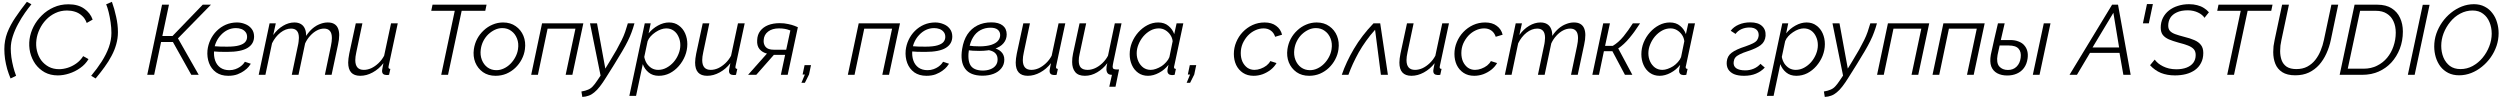
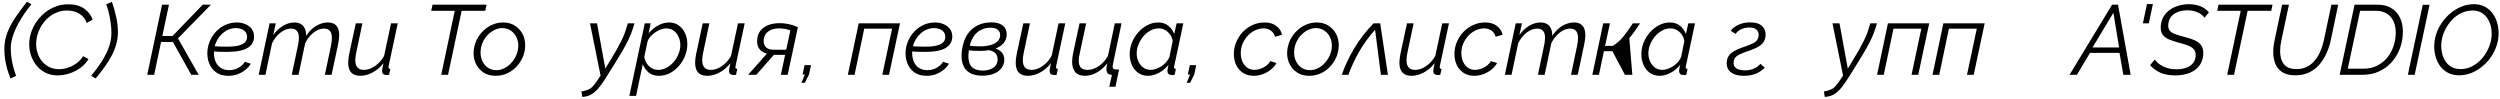
<svg xmlns="http://www.w3.org/2000/svg" width="405" height="16" viewBox="0 0 405 16" fill="none">
  <path d="M0.704 7.959C0.704 7.02 0.864 6.13 1.184 5.287C1.515 4.444 1.957 3.618 2.512 2.807C3.067 1.986 3.68 1.148 4.352 0.295L5.088 0.695C4.779 1.068 4.432 1.527 4.048 2.071C3.664 2.615 3.296 3.212 2.944 3.863C2.592 4.503 2.304 5.164 2.08 5.847C1.856 6.53 1.744 7.196 1.744 7.847C1.744 8.284 1.776 8.759 1.84 9.271C1.915 9.783 2.016 10.295 2.144 10.807C2.272 11.319 2.427 11.81 2.608 12.279L1.712 12.711C1.509 12.231 1.328 11.724 1.168 11.191C1.019 10.647 0.901 10.103 0.816 9.559C0.741 9.004 0.704 8.471 0.704 7.959Z" fill="black" />
  <path d="M9.362 12.215C8.573 12.215 7.869 12.05 7.25 11.719C6.642 11.378 6.135 10.93 5.73 10.375C5.335 9.81 5.053 9.18 4.882 8.487C4.722 7.783 4.69 7.074 4.786 6.359C4.882 5.666 5.095 4.988 5.426 4.327C5.767 3.655 6.215 3.047 6.77 2.503C7.325 1.948 7.965 1.511 8.69 1.191C9.415 0.86 10.215 0.695 11.09 0.695C12.125 0.695 12.973 0.93 13.634 1.399C14.295 1.858 14.754 2.45 15.01 3.175L14.05 3.719C13.869 3.218 13.607 2.823 13.266 2.535C12.935 2.236 12.562 2.023 12.146 1.895C11.73 1.767 11.303 1.703 10.866 1.703C10.173 1.703 9.538 1.842 8.962 2.119C8.397 2.386 7.895 2.748 7.458 3.207C7.031 3.655 6.685 4.162 6.418 4.727C6.151 5.282 5.981 5.847 5.906 6.423C5.821 7.052 5.847 7.655 5.986 8.231C6.125 8.807 6.354 9.319 6.674 9.767C7.005 10.204 7.415 10.556 7.906 10.823C8.397 11.079 8.951 11.207 9.57 11.207C10.018 11.207 10.482 11.132 10.962 10.983C11.442 10.834 11.901 10.604 12.338 10.295C12.786 9.986 13.165 9.586 13.474 9.095L14.338 9.575C14.007 10.14 13.559 10.62 12.994 11.015C12.439 11.41 11.842 11.708 11.202 11.911C10.573 12.114 9.959 12.215 9.362 12.215Z" fill="black" />
  <path d="M19.105 5.207C19.105 5.868 19.015 6.519 18.833 7.159C18.663 7.788 18.412 8.412 18.081 9.031C17.761 9.65 17.377 10.263 16.929 10.871C16.492 11.479 16.012 12.092 15.489 12.711L14.769 12.279C15.42 11.5 15.991 10.727 16.481 9.959C16.972 9.191 17.356 8.423 17.633 7.655C17.911 6.876 18.049 6.103 18.049 5.335C18.049 4.78 18.007 4.21 17.921 3.623C17.836 3.026 17.729 2.471 17.601 1.959C17.473 1.447 17.34 1.026 17.201 0.695L18.129 0.295C18.407 1.063 18.636 1.874 18.817 2.727C19.009 3.57 19.105 4.396 19.105 5.207Z" fill="black" />
  <path d="M23.853 12.119L26.253 0.759H27.373L26.301 5.831H27.949L32.845 0.759H34.173L28.829 6.215L32.189 12.119H30.989L28.013 6.807H26.093L24.973 12.119H23.853Z" fill="black" />
  <path d="M36.969 12.279C36.191 12.279 35.535 12.092 35.001 11.719C34.479 11.335 34.1 10.834 33.865 10.215C33.631 9.586 33.545 8.903 33.609 8.167C33.673 7.57 33.833 6.999 34.089 6.455C34.345 5.911 34.681 5.431 35.097 5.015C35.524 4.588 36.015 4.252 36.569 4.007C37.135 3.762 37.743 3.639 38.393 3.639C38.852 3.639 39.289 3.724 39.705 3.895C40.132 4.055 40.479 4.306 40.745 4.647C41.012 4.978 41.151 5.388 41.161 5.879C41.172 6.69 40.825 7.314 40.121 7.751C39.417 8.188 38.308 8.407 36.793 8.407C36.388 8.407 35.961 8.402 35.513 8.391C35.065 8.37 34.569 8.338 34.025 8.295L34.313 7.463C34.793 7.495 35.231 7.522 35.625 7.543C36.02 7.554 36.409 7.559 36.793 7.559C37.625 7.559 38.276 7.49 38.745 7.351C39.225 7.212 39.561 7.02 39.753 6.775C39.956 6.519 40.047 6.226 40.025 5.895C40.015 5.596 39.919 5.346 39.737 5.143C39.567 4.94 39.348 4.791 39.081 4.695C38.815 4.599 38.527 4.551 38.217 4.551C37.759 4.551 37.321 4.647 36.905 4.839C36.5 5.031 36.137 5.298 35.817 5.639C35.497 5.97 35.236 6.354 35.033 6.791C34.831 7.228 34.713 7.687 34.681 8.167C34.628 8.775 34.687 9.324 34.857 9.815C35.028 10.295 35.305 10.674 35.689 10.951C36.084 11.228 36.569 11.367 37.145 11.367C37.508 11.367 37.833 11.314 38.121 11.207C38.42 11.1 38.676 10.972 38.889 10.823C39.113 10.663 39.289 10.508 39.417 10.359C39.545 10.21 39.631 10.092 39.673 10.007L40.633 10.327C40.58 10.423 40.468 10.578 40.297 10.791C40.127 11.004 39.887 11.223 39.577 11.447C39.279 11.671 38.911 11.868 38.473 12.039C38.047 12.199 37.545 12.279 36.969 12.279Z" fill="black" />
  <path d="M43.67 3.783H44.678L44.262 5.671C44.71 5.042 45.238 4.546 45.846 4.183C46.454 3.82 47.067 3.639 47.686 3.639C48.102 3.639 48.454 3.724 48.742 3.895C49.03 4.066 49.243 4.311 49.382 4.631C49.531 4.951 49.6 5.346 49.59 5.815C49.91 5.335 50.256 4.935 50.63 4.615C51.003 4.295 51.403 4.055 51.83 3.895C52.256 3.724 52.678 3.639 53.094 3.639C53.542 3.639 53.899 3.724 54.166 3.895C54.432 4.055 54.63 4.29 54.758 4.599C54.886 4.908 54.95 5.271 54.95 5.687C54.95 5.922 54.934 6.167 54.902 6.423C54.87 6.679 54.822 6.951 54.758 7.239L53.718 12.119H52.63L53.606 7.463C53.712 6.962 53.766 6.53 53.766 6.167C53.766 5.644 53.659 5.26 53.446 5.015C53.232 4.759 52.918 4.631 52.502 4.631C52.107 4.631 51.718 4.732 51.334 4.935C50.95 5.138 50.592 5.42 50.262 5.783C49.931 6.135 49.654 6.551 49.43 7.031L48.358 12.119H47.27L48.246 7.463C48.31 7.196 48.352 6.956 48.374 6.743C48.406 6.53 48.422 6.327 48.422 6.135C48.422 5.623 48.315 5.244 48.102 4.999C47.888 4.754 47.574 4.631 47.158 4.631C46.571 4.631 45.995 4.85 45.43 5.287C44.875 5.724 44.422 6.3 44.07 7.015L42.998 12.119H41.91L43.67 3.783Z" fill="black" />
  <path d="M58.357 12.279C57.055 12.279 56.405 11.564 56.405 10.135C56.405 9.922 56.421 9.698 56.453 9.463C56.485 9.218 56.527 8.956 56.581 8.679L57.637 3.783H58.709L57.717 8.487C57.61 8.967 57.557 9.383 57.557 9.735C57.557 10.791 58.015 11.319 58.933 11.319C59.338 11.319 59.743 11.228 60.149 11.047C60.554 10.855 60.938 10.588 61.301 10.247C61.674 9.895 61.983 9.49 62.229 9.031L63.349 3.783H64.437L62.981 10.583C62.97 10.647 62.959 10.706 62.949 10.759C62.938 10.812 62.933 10.855 62.933 10.887C62.933 11.068 63.034 11.159 63.237 11.159L63.029 12.119C62.943 12.13 62.863 12.14 62.789 12.151C62.714 12.162 62.645 12.162 62.581 12.151C62.357 12.14 62.186 12.082 62.069 11.975C61.951 11.858 61.893 11.708 61.893 11.527C61.893 11.474 61.898 11.41 61.909 11.335C61.919 11.25 61.941 11.122 61.973 10.951C62.005 10.78 62.053 10.54 62.117 10.231C61.626 10.871 61.045 11.372 60.373 11.735C59.711 12.098 59.039 12.279 58.357 12.279Z" fill="black" />
  <path d="M73.67 1.751H69.862L70.07 0.759H78.822L78.614 1.751H74.79L72.582 12.119H71.478L73.67 1.751Z" fill="black" />
  <path d="M80.286 12.279C79.486 12.279 78.803 12.082 78.238 11.687C77.672 11.282 77.257 10.754 76.99 10.103C76.734 9.452 76.659 8.743 76.766 7.975C76.851 7.378 77.027 6.823 77.294 6.311C77.571 5.788 77.923 5.33 78.35 4.935C78.776 4.53 79.257 4.215 79.79 3.991C80.334 3.756 80.904 3.639 81.502 3.639C82.302 3.639 82.984 3.842 83.55 4.247C84.115 4.642 84.531 5.164 84.798 5.815C85.064 6.466 85.144 7.186 85.038 7.975C84.963 8.551 84.787 9.1 84.51 9.623C84.243 10.135 83.897 10.594 83.47 10.999C83.054 11.394 82.574 11.708 82.03 11.943C81.486 12.167 80.904 12.279 80.286 12.279ZM80.414 11.367C80.83 11.367 81.23 11.276 81.614 11.095C82.008 10.914 82.366 10.663 82.686 10.343C83.006 10.023 83.272 9.66 83.486 9.255C83.71 8.839 83.854 8.407 83.918 7.959C84.014 7.33 83.96 6.759 83.758 6.247C83.555 5.724 83.246 5.314 82.83 5.015C82.424 4.706 81.939 4.551 81.374 4.551C80.958 4.551 80.558 4.642 80.174 4.823C79.79 5.004 79.433 5.25 79.102 5.559C78.782 5.868 78.515 6.231 78.302 6.647C78.088 7.063 77.95 7.511 77.886 7.991C77.8 8.61 77.859 9.18 78.062 9.703C78.264 10.215 78.569 10.62 78.974 10.919C79.39 11.218 79.87 11.367 80.414 11.367Z" fill="black" />
-   <path d="M86.053 12.119L87.813 3.783H94.501L92.725 12.119H91.637L93.221 4.647H88.709L87.141 12.119H86.053Z" fill="black" />
  <path d="M94.19 14.823C94.638 14.748 95 14.647 95.278 14.519C95.566 14.402 95.816 14.226 96.03 13.991C96.254 13.756 96.499 13.436 96.766 13.031L97.294 12.247L95.582 3.783H96.718L98.062 11.111L98.718 10.039C99.176 9.292 99.566 8.636 99.886 8.071C100.206 7.495 100.478 6.978 100.702 6.519C100.936 6.05 101.128 5.596 101.278 5.159C101.427 4.722 101.571 4.263 101.71 3.783H102.782C102.643 4.295 102.488 4.775 102.318 5.223C102.158 5.671 101.955 6.14 101.71 6.631C101.475 7.111 101.176 7.66 100.814 8.279C100.462 8.887 100.019 9.618 99.486 10.471L98.19 12.535C97.827 13.122 97.491 13.612 97.182 14.007C96.872 14.412 96.568 14.732 96.27 14.967C95.982 15.212 95.683 15.388 95.374 15.495C95.064 15.612 94.718 15.682 94.334 15.703L94.19 14.823Z" fill="black" />
  <path d="M104.451 3.783H105.411L105.075 5.399C105.502 4.876 106.009 4.455 106.595 4.135C107.193 3.804 107.79 3.639 108.387 3.639C109.006 3.639 109.534 3.804 109.971 4.135C110.419 4.455 110.761 4.882 110.995 5.415C111.23 5.948 111.347 6.524 111.347 7.143C111.347 7.794 111.225 8.428 110.979 9.047C110.734 9.655 110.398 10.204 109.971 10.695C109.545 11.186 109.054 11.575 108.499 11.863C107.945 12.14 107.353 12.279 106.723 12.279C106.062 12.279 105.513 12.098 105.075 11.735C104.638 11.372 104.323 10.924 104.131 10.391L103.043 15.527H101.955L104.451 3.783ZM106.627 11.319C107.107 11.319 107.561 11.202 107.987 10.967C108.425 10.732 108.809 10.423 109.139 10.039C109.47 9.655 109.731 9.223 109.923 8.743C110.115 8.263 110.211 7.788 110.211 7.319C110.211 6.818 110.115 6.364 109.923 5.959C109.742 5.543 109.481 5.212 109.139 4.967C108.798 4.722 108.393 4.599 107.923 4.599C107.667 4.599 107.385 4.652 107.075 4.759C106.777 4.866 106.478 5.02 106.179 5.223C105.891 5.415 105.635 5.634 105.411 5.879C105.187 6.124 105.022 6.386 104.915 6.663L104.371 9.223C104.446 9.618 104.585 9.975 104.787 10.295C105.001 10.604 105.262 10.855 105.571 11.047C105.891 11.228 106.243 11.319 106.627 11.319Z" fill="black" />
  <path d="M114.56 12.279C113.258 12.279 112.608 11.564 112.608 10.135C112.608 9.922 112.624 9.698 112.656 9.463C112.688 9.218 112.73 8.956 112.784 8.679L113.84 3.783H114.912L113.92 8.487C113.813 8.967 113.76 9.383 113.76 9.735C113.76 10.791 114.218 11.319 115.136 11.319C115.541 11.319 115.946 11.228 116.352 11.047C116.757 10.855 117.141 10.588 117.504 10.247C117.877 9.895 118.186 9.49 118.432 9.031L119.552 3.783H120.64L119.184 10.583C119.173 10.647 119.162 10.706 119.152 10.759C119.141 10.812 119.136 10.855 119.136 10.887C119.136 11.068 119.237 11.159 119.44 11.159L119.232 12.119C119.146 12.13 119.066 12.14 118.992 12.151C118.917 12.162 118.848 12.162 118.784 12.151C118.56 12.14 118.389 12.082 118.272 11.975C118.154 11.858 118.096 11.708 118.096 11.527C118.096 11.474 118.101 11.41 118.112 11.335C118.122 11.25 118.144 11.122 118.176 10.951C118.208 10.78 118.256 10.54 118.32 10.231C117.829 10.871 117.248 11.372 116.576 11.735C115.914 12.098 115.242 12.279 114.56 12.279Z" fill="black" />
  <path d="M121.189 12.119L124.245 8.679C123.754 8.562 123.354 8.322 123.045 7.959C122.746 7.596 122.618 7.111 122.661 6.503C122.682 5.916 122.848 5.42 123.157 5.015C123.477 4.599 123.904 4.284 124.437 4.071C124.981 3.858 125.605 3.751 126.309 3.751C126.821 3.751 127.28 3.799 127.685 3.895C128.101 3.98 128.442 4.076 128.709 4.183C128.976 4.29 129.157 4.364 129.253 4.407L127.605 12.119H126.501L127.189 8.887H125.365L122.517 12.119H121.189ZM125.365 8.055H127.365L128.037 4.935C128.037 4.935 127.957 4.908 127.797 4.855C127.648 4.791 127.434 4.732 127.157 4.679C126.88 4.626 126.554 4.599 126.181 4.599C125.466 4.599 124.885 4.77 124.437 5.111C123.989 5.452 123.749 5.911 123.717 6.487C123.674 6.924 123.781 7.298 124.037 7.607C124.293 7.906 124.736 8.055 125.365 8.055Z" fill="black" />
  <path d="M129.83 13.415L130.39 12.071H130.022L130.342 10.551H131.382L131.062 12.071L130.39 13.415H129.83Z" fill="black" />
  <path d="M137.35 12.119L139.11 3.783H145.798L144.022 12.119H142.934L144.518 4.647H140.006L138.438 12.119H137.35Z" fill="black" />
  <path d="M150.079 12.279C149.3 12.279 148.644 12.092 148.111 11.719C147.588 11.335 147.209 10.834 146.975 10.215C146.74 9.586 146.655 8.903 146.719 8.167C146.783 7.57 146.943 6.999 147.199 6.455C147.455 5.911 147.791 5.431 148.207 5.015C148.633 4.588 149.124 4.252 149.679 4.007C150.244 3.762 150.852 3.639 151.503 3.639C151.961 3.639 152.399 3.724 152.815 3.895C153.241 4.055 153.588 4.306 153.855 4.647C154.121 4.978 154.26 5.388 154.271 5.879C154.281 6.69 153.935 7.314 153.231 7.751C152.527 8.188 151.417 8.407 149.903 8.407C149.497 8.407 149.071 8.402 148.623 8.391C148.175 8.37 147.679 8.338 147.135 8.295L147.423 7.463C147.903 7.495 148.34 7.522 148.735 7.543C149.129 7.554 149.519 7.559 149.903 7.559C150.735 7.559 151.385 7.49 151.855 7.351C152.335 7.212 152.671 7.02 152.863 6.775C153.065 6.519 153.156 6.226 153.135 5.895C153.124 5.596 153.028 5.346 152.847 5.143C152.676 4.94 152.457 4.791 152.191 4.695C151.924 4.599 151.636 4.551 151.327 4.551C150.868 4.551 150.431 4.647 150.015 4.839C149.609 5.031 149.247 5.298 148.927 5.639C148.607 5.97 148.345 6.354 148.143 6.791C147.94 7.228 147.823 7.687 147.791 8.167C147.737 8.775 147.796 9.324 147.967 9.815C148.137 10.295 148.415 10.674 148.799 10.951C149.193 11.228 149.679 11.367 150.255 11.367C150.617 11.367 150.943 11.314 151.231 11.207C151.529 11.1 151.785 10.972 151.999 10.823C152.223 10.663 152.399 10.508 152.527 10.359C152.655 10.21 152.74 10.092 152.783 10.007L153.743 10.327C153.689 10.423 153.577 10.578 153.407 10.791C153.236 11.004 152.996 11.223 152.687 11.447C152.388 11.671 152.02 11.868 151.583 12.039C151.156 12.199 150.655 12.279 150.079 12.279Z" fill="black" />
  <path d="M159.131 12.263C157.819 12.252 156.891 11.874 156.347 11.127C155.803 10.38 155.643 9.314 155.867 7.927C156.016 6.999 156.299 6.215 156.715 5.575C157.142 4.935 157.686 4.45 158.347 4.119C159.008 3.788 159.76 3.623 160.603 3.623C161.403 3.623 162.016 3.794 162.443 4.135C162.87 4.476 163.083 4.956 163.083 5.575C163.083 6.119 162.912 6.594 162.571 6.999C162.24 7.404 161.739 7.714 161.067 7.927C160.406 8.14 159.6 8.247 158.651 8.247C158.32 8.247 157.968 8.236 157.595 8.215C157.232 8.183 156.859 8.146 156.475 8.103L156.603 7.351C157.008 7.404 157.387 7.447 157.739 7.479C158.102 7.5 158.443 7.511 158.763 7.511C159.488 7.5 160.091 7.42 160.571 7.271C161.062 7.111 161.424 6.898 161.659 6.631C161.904 6.354 162.027 6.039 162.027 5.687C162.027 5.314 161.894 5.02 161.627 4.807C161.371 4.594 160.982 4.487 160.459 4.487C159.862 4.487 159.318 4.62 158.827 4.887C158.347 5.143 157.952 5.527 157.643 6.039C157.334 6.54 157.115 7.154 156.987 7.879C156.795 9.063 156.864 9.948 157.195 10.535C157.526 11.111 158.187 11.41 159.179 11.431C159.648 11.431 160.064 11.362 160.427 11.223C160.8 11.084 161.088 10.882 161.291 10.615C161.504 10.348 161.611 10.023 161.611 9.639C161.611 9.276 161.526 8.983 161.355 8.759C161.184 8.524 160.939 8.354 160.619 8.247C160.31 8.13 159.936 8.071 159.499 8.071L159.755 7.623C160.096 7.612 160.416 7.634 160.715 7.687C161.014 7.74 161.28 7.826 161.515 7.943C161.76 8.05 161.968 8.183 162.139 8.343C162.32 8.503 162.459 8.695 162.555 8.919C162.651 9.132 162.699 9.378 162.699 9.655C162.699 10.199 162.539 10.668 162.219 11.063C161.91 11.458 161.488 11.756 160.955 11.959C160.422 12.162 159.814 12.263 159.131 12.263Z" fill="black" />
  <path d="M166.497 12.279C165.196 12.279 164.545 11.564 164.545 10.135C164.545 9.922 164.561 9.698 164.593 9.463C164.625 9.218 164.668 8.956 164.721 8.679L165.777 3.783H166.849L165.857 8.487C165.751 8.967 165.697 9.383 165.697 9.735C165.697 10.791 166.156 11.319 167.073 11.319C167.479 11.319 167.884 11.228 168.289 11.047C168.695 10.855 169.079 10.588 169.441 10.247C169.815 9.895 170.124 9.49 170.369 9.031L171.489 3.783H172.577L171.121 10.583C171.111 10.647 171.1 10.706 171.089 10.759C171.079 10.812 171.073 10.855 171.073 10.887C171.073 11.068 171.175 11.159 171.377 11.159L171.169 12.119C171.084 12.13 171.004 12.14 170.929 12.151C170.855 12.162 170.785 12.162 170.721 12.151C170.497 12.14 170.327 12.082 170.209 11.975C170.092 11.858 170.033 11.708 170.033 11.527C170.033 11.474 170.039 11.41 170.049 11.335C170.06 11.25 170.081 11.122 170.113 10.951C170.145 10.78 170.193 10.54 170.257 10.231C169.767 10.871 169.185 11.372 168.513 11.735C167.852 12.098 167.18 12.279 166.497 12.279Z" fill="black" />
  <path d="M179.703 14.055L180.135 12.119C179.836 12.119 179.617 12.05 179.479 11.911C179.34 11.762 179.26 11.548 179.239 11.271C179.228 10.983 179.276 10.636 179.383 10.231C178.924 10.85 178.375 11.346 177.735 11.719C177.105 12.092 176.444 12.279 175.751 12.279C175.036 12.279 174.513 12.076 174.183 11.671C173.852 11.266 173.687 10.722 173.687 10.039C173.687 9.826 173.697 9.607 173.719 9.383C173.751 9.159 173.788 8.924 173.831 8.679L174.887 3.783H175.959L174.903 8.711C174.849 8.914 174.812 9.111 174.791 9.303C174.769 9.495 174.759 9.676 174.759 9.847C174.759 10.338 174.871 10.706 175.095 10.951C175.329 11.196 175.692 11.319 176.183 11.319C176.588 11.319 176.993 11.228 177.399 11.047C177.815 10.855 178.204 10.588 178.567 10.247C178.94 9.895 179.249 9.49 179.495 9.031L180.599 3.783H181.687L180.375 10.007C180.3 10.359 180.257 10.626 180.247 10.807C180.247 10.978 180.3 11.095 180.407 11.159C180.513 11.223 180.689 11.255 180.935 11.255H181.287L180.711 14.055H179.703Z" fill="black" />
  <path d="M185.969 12.279C185.361 12.279 184.833 12.119 184.385 11.799C183.937 11.479 183.596 11.052 183.361 10.519C183.127 9.986 183.009 9.41 183.009 8.791C183.009 8.13 183.132 7.495 183.377 6.887C183.633 6.268 183.975 5.719 184.401 5.239C184.839 4.748 185.335 4.359 185.889 4.071C186.444 3.783 187.025 3.639 187.633 3.639C188.305 3.639 188.86 3.826 189.297 4.199C189.735 4.562 190.044 5.004 190.225 5.527L190.609 3.783H191.697L190.225 10.695C190.215 10.727 190.204 10.764 190.193 10.807C190.193 10.839 190.193 10.871 190.193 10.903C190.193 11.074 190.295 11.159 190.497 11.159L190.289 12.119C190.204 12.13 190.124 12.14 190.049 12.151C189.985 12.162 189.921 12.167 189.857 12.167C189.612 12.156 189.425 12.092 189.297 11.975C189.18 11.847 189.121 11.698 189.121 11.527C189.121 11.463 189.127 11.394 189.137 11.319C189.148 11.244 189.164 11.143 189.185 11.015C189.217 10.887 189.255 10.716 189.297 10.503C188.871 11.047 188.353 11.479 187.745 11.799C187.148 12.119 186.556 12.279 185.969 12.279ZM186.417 11.319C186.684 11.319 186.967 11.266 187.265 11.159C187.575 11.052 187.873 10.908 188.161 10.727C188.449 10.535 188.705 10.311 188.929 10.055C189.164 9.799 189.335 9.532 189.441 9.255L189.969 6.679C189.927 6.295 189.799 5.948 189.585 5.639C189.372 5.33 189.105 5.079 188.785 4.887C188.465 4.695 188.113 4.599 187.729 4.599C187.249 4.599 186.796 4.716 186.369 4.951C185.943 5.186 185.559 5.5 185.217 5.895C184.887 6.29 184.625 6.727 184.433 7.207C184.241 7.676 184.145 8.151 184.145 8.631C184.145 9.122 184.241 9.57 184.433 9.975C184.625 10.38 184.887 10.706 185.217 10.951C185.559 11.196 185.959 11.319 186.417 11.319Z" fill="black" />
  <path d="M192.236 13.415L192.796 12.071H192.428L192.748 10.551H193.788L193.468 12.071L192.796 13.415H192.236Z" fill="black" />
  <path d="M203.084 12.279C202.412 12.279 201.836 12.119 201.356 11.799C200.876 11.479 200.508 11.052 200.252 10.519C200.007 9.986 199.884 9.394 199.884 8.743C199.884 8.071 200.012 7.431 200.268 6.823C200.524 6.204 200.876 5.66 201.324 5.191C201.783 4.711 202.311 4.332 202.908 4.055C203.516 3.778 204.167 3.639 204.86 3.639C205.628 3.639 206.252 3.82 206.732 4.183C207.223 4.535 207.543 5.015 207.692 5.623L206.572 5.959C206.434 5.522 206.199 5.186 205.868 4.951C205.548 4.716 205.159 4.599 204.7 4.599C204.231 4.599 203.772 4.706 203.324 4.919C202.887 5.122 202.492 5.41 202.14 5.783C201.799 6.156 201.522 6.583 201.308 7.063C201.106 7.543 201.004 8.055 201.004 8.599C201.004 9.122 201.095 9.586 201.276 9.991C201.468 10.396 201.73 10.722 202.06 10.967C202.402 11.202 202.786 11.319 203.212 11.319C203.554 11.319 203.895 11.255 204.236 11.127C204.588 10.999 204.903 10.828 205.18 10.615C205.458 10.391 205.66 10.151 205.788 9.895L206.796 10.215C206.572 10.61 206.263 10.967 205.868 11.287C205.474 11.596 205.036 11.842 204.556 12.023C204.076 12.194 203.586 12.279 203.084 12.279Z" fill="black" />
  <path d="M212.083 12.279C211.283 12.279 210.6 12.082 210.035 11.687C209.469 11.282 209.053 10.754 208.787 10.103C208.531 9.452 208.456 8.743 208.563 7.975C208.648 7.378 208.824 6.823 209.091 6.311C209.368 5.788 209.72 5.33 210.147 4.935C210.573 4.53 211.053 4.215 211.587 3.991C212.131 3.756 212.701 3.639 213.299 3.639C214.099 3.639 214.781 3.842 215.347 4.247C215.912 4.642 216.328 5.164 216.595 5.815C216.861 6.466 216.941 7.186 216.835 7.975C216.76 8.551 216.584 9.1 216.307 9.623C216.04 10.135 215.693 10.594 215.267 10.999C214.851 11.394 214.371 11.708 213.827 11.943C213.283 12.167 212.701 12.279 212.083 12.279ZM212.211 11.367C212.627 11.367 213.027 11.276 213.411 11.095C213.805 10.914 214.163 10.663 214.483 10.343C214.803 10.023 215.069 9.66 215.283 9.255C215.507 8.839 215.651 8.407 215.715 7.959C215.811 7.33 215.757 6.759 215.555 6.247C215.352 5.724 215.043 5.314 214.627 5.015C214.221 4.706 213.736 4.551 213.171 4.551C212.755 4.551 212.355 4.642 211.971 4.823C211.587 5.004 211.229 5.25 210.899 5.559C210.579 5.868 210.312 6.231 210.099 6.647C209.885 7.063 209.747 7.511 209.683 7.991C209.597 8.61 209.656 9.18 209.859 9.703C210.061 10.215 210.365 10.62 210.771 10.919C211.187 11.218 211.667 11.367 212.211 11.367Z" fill="black" />
  <path d="M217.37 12.119C217.85 10.722 218.506 9.319 219.338 7.911C220.17 6.492 221.226 5.116 222.506 3.783H223.594L224.842 12.119H223.706L222.762 4.823C222.229 5.41 221.744 6.012 221.306 6.631C220.869 7.239 220.474 7.852 220.122 8.471C219.781 9.09 219.466 9.708 219.178 10.327C218.901 10.935 218.656 11.532 218.442 12.119H217.37Z" fill="black" />
  <path d="M228.653 12.279C227.352 12.279 226.701 11.564 226.701 10.135C226.701 9.922 226.717 9.698 226.749 9.463C226.781 9.218 226.824 8.956 226.877 8.679L227.933 3.783H229.005L228.013 8.487C227.907 8.967 227.853 9.383 227.853 9.735C227.853 10.791 228.312 11.319 229.229 11.319C229.635 11.319 230.04 11.228 230.445 11.047C230.851 10.855 231.235 10.588 231.597 10.247C231.971 9.895 232.28 9.49 232.525 9.031L233.645 3.783H234.733L233.277 10.583C233.267 10.647 233.256 10.706 233.245 10.759C233.235 10.812 233.229 10.855 233.229 10.887C233.229 11.068 233.331 11.159 233.533 11.159L233.325 12.119C233.24 12.13 233.16 12.14 233.085 12.151C233.011 12.162 232.941 12.162 232.877 12.151C232.653 12.14 232.483 12.082 232.365 11.975C232.248 11.858 232.189 11.708 232.189 11.527C232.189 11.474 232.195 11.41 232.205 11.335C232.216 11.25 232.237 11.122 232.269 10.951C232.301 10.78 232.349 10.54 232.413 10.231C231.923 10.871 231.341 11.372 230.669 11.735C230.008 12.098 229.336 12.279 228.653 12.279Z" fill="black" />
  <path d="M238.819 12.279C238.147 12.279 237.571 12.119 237.091 11.799C236.611 11.479 236.243 11.052 235.987 10.519C235.742 9.986 235.619 9.394 235.619 8.743C235.619 8.071 235.747 7.431 236.003 6.823C236.259 6.204 236.611 5.66 237.059 5.191C237.518 4.711 238.046 4.332 238.643 4.055C239.251 3.778 239.902 3.639 240.595 3.639C241.363 3.639 241.987 3.82 242.467 4.183C242.958 4.535 243.278 5.015 243.427 5.623L242.307 5.959C242.168 5.522 241.934 5.186 241.603 4.951C241.283 4.716 240.894 4.599 240.435 4.599C239.966 4.599 239.507 4.706 239.059 4.919C238.622 5.122 238.227 5.41 237.875 5.783C237.534 6.156 237.256 6.583 237.043 7.063C236.84 7.543 236.739 8.055 236.739 8.599C236.739 9.122 236.83 9.586 237.011 9.991C237.203 10.396 237.464 10.722 237.795 10.967C238.136 11.202 238.52 11.319 238.947 11.319C239.288 11.319 239.63 11.255 239.971 11.127C240.323 10.999 240.638 10.828 240.915 10.615C241.192 10.391 241.395 10.151 241.523 9.895L242.531 10.215C242.307 10.61 241.998 10.967 241.603 11.287C241.208 11.596 240.771 11.842 240.291 12.023C239.811 12.194 239.32 12.279 238.819 12.279Z" fill="black" />
  <path d="M245.545 3.783H246.553L246.137 5.671C246.585 5.042 247.113 4.546 247.721 4.183C248.329 3.82 248.942 3.639 249.561 3.639C249.977 3.639 250.329 3.724 250.617 3.895C250.905 4.066 251.118 4.311 251.257 4.631C251.406 4.951 251.475 5.346 251.465 5.815C251.785 5.335 252.131 4.935 252.505 4.615C252.878 4.295 253.278 4.055 253.705 3.895C254.131 3.724 254.553 3.639 254.969 3.639C255.417 3.639 255.774 3.724 256.041 3.895C256.307 4.055 256.505 4.29 256.633 4.599C256.761 4.908 256.825 5.271 256.825 5.687C256.825 5.922 256.809 6.167 256.777 6.423C256.745 6.679 256.697 6.951 256.633 7.239L255.593 12.119H254.505L255.481 7.463C255.587 6.962 255.641 6.53 255.641 6.167C255.641 5.644 255.534 5.26 255.321 5.015C255.107 4.759 254.793 4.631 254.377 4.631C253.982 4.631 253.593 4.732 253.209 4.935C252.825 5.138 252.467 5.42 252.137 5.783C251.806 6.135 251.529 6.551 251.305 7.031L250.233 12.119H249.145L250.121 7.463C250.185 7.196 250.227 6.956 250.249 6.743C250.281 6.53 250.297 6.327 250.297 6.135C250.297 5.623 250.19 5.244 249.977 4.999C249.763 4.754 249.449 4.631 249.033 4.631C248.446 4.631 247.87 4.85 247.305 5.287C246.75 5.724 246.297 6.3 245.945 7.015L244.873 12.119H243.785L245.545 3.783Z" fill="black" />
-   <path d="M257.96 12.119L259.72 3.783H260.808L260.024 7.431H261.272C261.89 7.058 262.461 6.556 262.984 5.927C263.506 5.287 264.018 4.572 264.52 3.783H265.688C265.101 4.7 264.52 5.5 263.944 6.183C263.378 6.866 262.781 7.42 262.152 7.847L264.44 12.119H263.24L261.208 8.295H259.832L259.032 12.119H257.96Z" fill="black" />
+   <path d="M257.96 12.119L259.72 3.783H260.808L260.024 7.431H261.272C261.89 7.058 262.461 6.556 262.984 5.927C263.506 5.287 264.018 4.572 264.52 3.783H265.688C265.101 4.7 264.52 5.5 263.944 6.183L264.44 12.119H263.24L261.208 8.295H259.832L259.032 12.119H257.96Z" fill="black" />
  <path d="M268.86 12.279C268.252 12.279 267.724 12.119 267.276 11.799C266.828 11.479 266.487 11.052 266.252 10.519C266.017 9.986 265.9 9.41 265.9 8.791C265.9 8.13 266.023 7.495 266.268 6.887C266.524 6.268 266.865 5.719 267.292 5.239C267.729 4.748 268.225 4.359 268.78 4.071C269.335 3.783 269.916 3.639 270.524 3.639C271.196 3.639 271.751 3.826 272.188 4.199C272.625 4.562 272.935 5.004 273.116 5.527L273.5 3.783H274.588L273.116 10.695C273.105 10.727 273.095 10.764 273.084 10.807C273.084 10.839 273.084 10.871 273.084 10.903C273.084 11.074 273.185 11.159 273.388 11.159L273.18 12.119C273.095 12.13 273.015 12.14 272.94 12.151C272.876 12.162 272.812 12.167 272.748 12.167C272.503 12.156 272.316 12.092 272.188 11.975C272.071 11.847 272.012 11.698 272.012 11.527C272.012 11.463 272.017 11.394 272.028 11.319C272.039 11.244 272.055 11.143 272.076 11.015C272.108 10.887 272.145 10.716 272.188 10.503C271.761 11.047 271.244 11.479 270.636 11.799C270.039 12.119 269.447 12.279 268.86 12.279ZM269.308 11.319C269.575 11.319 269.857 11.266 270.156 11.159C270.465 11.052 270.764 10.908 271.052 10.727C271.34 10.535 271.596 10.311 271.82 10.055C272.055 9.799 272.225 9.532 272.332 9.255L272.86 6.679C272.817 6.295 272.689 5.948 272.476 5.639C272.263 5.33 271.996 5.079 271.676 4.887C271.356 4.695 271.004 4.599 270.62 4.599C270.14 4.599 269.687 4.716 269.26 4.951C268.833 5.186 268.449 5.5 268.108 5.895C267.777 6.29 267.516 6.727 267.324 7.207C267.132 7.676 267.036 8.151 267.036 8.631C267.036 9.122 267.132 9.57 267.324 9.975C267.516 10.38 267.777 10.706 268.108 10.951C268.449 11.196 268.849 11.319 269.308 11.319Z" fill="black" />
  <path d="M282.535 12.279C281.884 12.279 281.34 12.188 280.903 12.007C280.476 11.815 280.162 11.548 279.959 11.207C279.767 10.866 279.692 10.46 279.735 9.991C279.788 9.383 280.05 8.903 280.519 8.551C280.988 8.188 281.74 7.842 282.775 7.511C283.287 7.33 283.692 7.164 283.991 7.015C284.29 6.866 284.508 6.695 284.647 6.503C284.786 6.3 284.871 6.071 284.903 5.815C284.935 5.378 284.818 5.042 284.551 4.807C284.295 4.572 283.911 4.455 283.399 4.455C282.94 4.455 282.508 4.546 282.103 4.727C281.708 4.908 281.394 5.164 281.159 5.495L280.375 4.983C280.695 4.556 281.127 4.226 281.671 3.991C282.226 3.746 282.855 3.623 283.559 3.623C284.402 3.623 285.031 3.82 285.447 4.215C285.874 4.599 286.066 5.132 286.023 5.815C285.97 6.444 285.708 6.94 285.239 7.303C284.78 7.655 284.092 7.98 283.175 8.279C282.61 8.46 282.162 8.636 281.831 8.807C281.5 8.967 281.26 9.143 281.111 9.335C280.972 9.516 280.887 9.746 280.855 10.023C280.802 10.471 280.935 10.812 281.255 11.047C281.586 11.282 282.076 11.399 282.727 11.399C283.218 11.399 283.676 11.308 284.103 11.127C284.53 10.946 284.892 10.684 285.191 10.343L285.895 10.951C285.5 11.367 285.026 11.692 284.471 11.927C283.916 12.162 283.271 12.279 282.535 12.279Z" fill="black" />
-   <path d="M288.733 3.783H289.693L289.357 5.399C289.783 4.876 290.29 4.455 290.877 4.135C291.474 3.804 292.071 3.639 292.669 3.639C293.287 3.639 293.815 3.804 294.253 4.135C294.701 4.455 295.042 4.882 295.277 5.415C295.511 5.948 295.629 6.524 295.629 7.143C295.629 7.794 295.506 8.428 295.261 9.047C295.015 9.655 294.679 10.204 294.253 10.695C293.826 11.186 293.335 11.575 292.781 11.863C292.226 12.14 291.634 12.279 291.005 12.279C290.343 12.279 289.794 12.098 289.357 11.735C288.919 11.372 288.605 10.924 288.413 10.391L287.325 15.527H286.237L288.733 3.783ZM290.909 11.319C291.389 11.319 291.842 11.202 292.269 10.967C292.706 10.732 293.09 10.423 293.421 10.039C293.751 9.655 294.013 9.223 294.205 8.743C294.397 8.263 294.493 7.788 294.493 7.319C294.493 6.818 294.397 6.364 294.205 5.959C294.023 5.543 293.762 5.212 293.421 4.967C293.079 4.722 292.674 4.599 292.205 4.599C291.949 4.599 291.666 4.652 291.357 4.759C291.058 4.866 290.759 5.02 290.461 5.223C290.173 5.415 289.917 5.634 289.693 5.879C289.469 6.124 289.303 6.386 289.197 6.663L288.653 9.223C288.727 9.618 288.866 9.975 289.069 10.295C289.282 10.604 289.543 10.855 289.853 11.047C290.173 11.228 290.525 11.319 290.909 11.319Z" fill="black" />
  <path d="M295.471 14.823C295.919 14.748 296.282 14.647 296.559 14.519C296.847 14.402 297.098 14.226 297.311 13.991C297.535 13.756 297.78 13.436 298.047 13.031L298.575 12.247L296.863 3.783H297.999L299.343 11.111L299.999 10.039C300.458 9.292 300.847 8.636 301.167 8.071C301.487 7.495 301.759 6.978 301.983 6.519C302.218 6.05 302.41 5.596 302.559 5.159C302.708 4.722 302.852 4.263 302.991 3.783H304.063C303.924 4.295 303.77 4.775 303.599 5.223C303.439 5.671 303.236 6.14 302.991 6.631C302.756 7.111 302.458 7.66 302.095 8.279C301.743 8.887 301.3 9.618 300.767 10.471L299.471 12.535C299.108 13.122 298.772 13.612 298.463 14.007C298.154 14.412 297.85 14.732 297.551 14.967C297.263 15.212 296.964 15.388 296.655 15.495C296.346 15.612 295.999 15.682 295.615 15.703L295.471 14.823Z" fill="black" />
  <path d="M304.085 12.119L305.845 3.783H312.533L310.757 12.119H309.669L311.253 4.647H306.741L305.173 12.119H304.085Z" fill="black" />
  <path d="M313.069 12.119L314.829 3.783H321.517L319.741 12.119H318.653L320.237 4.647H315.725L314.157 12.119H313.069Z" fill="black" />
-   <path d="M325.157 12.231C324.539 12.231 324 12.108 323.541 11.863C323.093 11.618 322.773 11.25 322.581 10.759C322.4 10.258 322.379 9.623 322.517 8.855C322.699 8.012 322.885 7.17 323.077 6.327C323.28 5.474 323.477 4.626 323.669 3.783H324.757C324.565 4.636 324.368 5.49 324.165 6.343C323.973 7.196 323.787 8.05 323.605 8.903C323.456 9.746 323.547 10.364 323.877 10.759C324.219 11.143 324.688 11.335 325.285 11.335C325.851 11.335 326.315 11.159 326.677 10.807C327.051 10.444 327.275 9.959 327.349 9.351C327.435 8.732 327.323 8.247 327.013 7.895C326.715 7.543 326.176 7.367 325.397 7.367H323.541L323.685 6.487H325.669C326.171 6.487 326.608 6.562 326.981 6.711C327.365 6.85 327.675 7.052 327.909 7.319C328.155 7.586 328.325 7.9 328.421 8.263C328.517 8.626 328.533 9.031 328.469 9.479C328.384 10.087 328.187 10.599 327.877 11.015C327.579 11.42 327.195 11.724 326.725 11.927C326.267 12.13 325.744 12.231 325.157 12.231ZM331.093 3.783H332.181L330.405 12.119H329.317L331.093 3.783Z" fill="black" />
  <path d="M342.16 0.759H343.12L345.168 12.119H343.984L343.36 8.567H338.576L336.464 12.119H335.264L342.16 0.759ZM343.296 7.687L342.368 2.071L338.992 7.687H343.296Z" fill="black" />
  <path d="M347.151 3.783L347.807 0.663H348.767L348.111 3.783H347.151Z" fill="black" />
  <path d="M352.341 12.215C351.499 12.215 350.741 12.082 350.069 11.815C349.408 11.538 348.821 11.122 348.309 10.567L349.061 9.655C349.211 9.858 349.397 10.055 349.621 10.247C349.845 10.428 350.107 10.594 350.405 10.743C350.704 10.892 351.029 11.01 351.381 11.095C351.744 11.18 352.139 11.223 352.565 11.223C353.205 11.223 353.76 11.132 354.229 10.951C354.699 10.77 355.061 10.508 355.317 10.167C355.573 9.815 355.701 9.399 355.701 8.919C355.701 8.514 355.595 8.194 355.381 7.959C355.168 7.724 354.853 7.527 354.437 7.367C354.021 7.207 353.515 7.052 352.917 6.903C352.299 6.732 351.776 6.556 351.349 6.375C350.923 6.183 350.597 5.943 350.373 5.655C350.149 5.356 350.037 4.967 350.037 4.487C350.037 3.9 350.155 3.372 350.389 2.903C350.624 2.434 350.949 2.034 351.365 1.703C351.781 1.372 352.267 1.122 352.821 0.951C353.376 0.77 353.979 0.679 354.629 0.679C355.109 0.679 355.547 0.732 355.941 0.839C356.336 0.935 356.693 1.084 357.013 1.287C357.333 1.479 357.611 1.714 357.845 1.991L357.125 2.887C357.019 2.706 356.875 2.546 356.693 2.407C356.512 2.258 356.304 2.13 356.069 2.023C355.845 1.916 355.595 1.831 355.317 1.767C355.04 1.703 354.741 1.671 354.421 1.671C353.707 1.671 353.115 1.783 352.645 2.007C352.176 2.22 351.824 2.514 351.589 2.887C351.365 3.26 351.253 3.682 351.253 4.151C351.253 4.503 351.344 4.786 351.525 4.999C351.717 5.212 352 5.388 352.373 5.527C352.757 5.666 353.237 5.81 353.813 5.959C354.475 6.119 355.035 6.3 355.493 6.503C355.963 6.706 356.32 6.972 356.565 7.303C356.811 7.623 356.933 8.05 356.933 8.583C356.933 9.202 356.811 9.74 356.565 10.199C356.331 10.658 356.005 11.036 355.589 11.335C355.173 11.634 354.683 11.858 354.117 12.007C353.563 12.146 352.971 12.215 352.341 12.215Z" fill="black" />
  <path d="M362.998 1.751H359.19L359.398 0.759H368.15L367.942 1.751H364.118L361.91 12.119H360.806L362.998 1.751Z" fill="black" />
  <path d="M371.831 12.199C370.956 12.199 370.252 12.028 369.719 11.687C369.196 11.346 368.823 10.892 368.599 10.327C368.375 9.762 368.263 9.132 368.263 8.439C368.263 8.119 368.279 7.799 368.311 7.479C368.353 7.148 368.412 6.818 368.487 6.487L369.703 0.759H370.807L369.591 6.487C369.527 6.786 369.473 7.084 369.431 7.383C369.399 7.682 369.383 7.975 369.383 8.263C369.383 8.807 369.463 9.303 369.623 9.751C369.783 10.188 370.055 10.54 370.439 10.807C370.833 11.063 371.356 11.191 372.007 11.191C372.689 11.191 373.281 11.058 373.783 10.791C374.295 10.514 374.727 10.151 375.079 9.703C375.431 9.255 375.719 8.754 375.943 8.199C376.177 7.634 376.353 7.063 376.471 6.487L377.687 0.759H378.791L377.591 6.487C377.431 7.255 377.191 7.986 376.871 8.679C376.561 9.362 376.172 9.97 375.703 10.503C375.233 11.026 374.679 11.442 374.039 11.751C373.399 12.05 372.663 12.199 371.831 12.199Z" fill="black" />
  <path d="M381.441 0.759H385.121C386.07 0.759 386.849 0.956 387.457 1.351C388.065 1.735 388.518 2.258 388.817 2.919C389.115 3.57 389.265 4.3 389.265 5.111C389.265 6.114 389.099 7.042 388.769 7.895C388.438 8.748 387.979 9.495 387.393 10.135C386.806 10.764 386.113 11.255 385.313 11.607C384.513 11.948 383.643 12.119 382.705 12.119H379.025L381.441 0.759ZM382.913 11.127C383.713 11.127 384.433 10.967 385.073 10.647C385.723 10.327 386.273 9.895 386.721 9.351C387.169 8.807 387.51 8.188 387.745 7.495C387.99 6.791 388.113 6.055 388.113 5.287C388.113 4.594 387.99 3.986 387.745 3.463C387.51 2.93 387.153 2.514 386.673 2.215C386.203 1.906 385.611 1.751 384.897 1.751H382.337L380.337 11.127H382.913Z" fill="black" />
  <path d="M392.488 0.775H393.592L391.176 12.119H390.072L392.488 0.775Z" fill="black" />
  <path d="M398.377 12.199C397.716 12.199 397.129 12.071 396.617 11.815C396.116 11.559 395.695 11.212 395.353 10.775C395.023 10.338 394.772 9.842 394.601 9.287C394.431 8.722 394.345 8.135 394.345 7.527C394.345 6.823 394.457 6.135 394.681 5.463C394.916 4.791 395.236 4.167 395.641 3.591C396.047 3.015 396.521 2.508 397.065 2.071C397.609 1.634 398.196 1.292 398.825 1.047C399.455 0.802 400.105 0.679 400.777 0.679C401.439 0.679 402.02 0.812 402.521 1.079C403.023 1.335 403.439 1.687 403.769 2.135C404.111 2.572 404.361 3.074 404.521 3.639C404.692 4.194 404.777 4.775 404.777 5.383C404.777 6.076 404.665 6.759 404.441 7.431C404.217 8.092 403.903 8.711 403.497 9.287C403.092 9.863 402.617 10.37 402.073 10.807C401.54 11.244 400.959 11.586 400.329 11.831C399.7 12.076 399.049 12.199 398.377 12.199ZM398.601 11.191C399.305 11.191 399.961 11.026 400.569 10.695C401.188 10.354 401.727 9.906 402.185 9.351C402.644 8.796 403.001 8.183 403.257 7.511C403.524 6.828 403.657 6.146 403.657 5.463C403.657 4.791 403.54 4.172 403.305 3.607C403.071 3.031 402.724 2.572 402.265 2.231C401.817 1.879 401.247 1.703 400.553 1.703C399.849 1.703 399.188 1.868 398.569 2.199C397.951 2.519 397.412 2.962 396.953 3.527C396.495 4.082 396.132 4.7 395.865 5.383C395.609 6.055 395.481 6.738 395.481 7.431C395.481 8.103 395.599 8.727 395.833 9.303C396.068 9.868 396.415 10.327 396.873 10.679C397.332 11.02 397.908 11.191 398.601 11.191Z" fill="black" />
</svg>